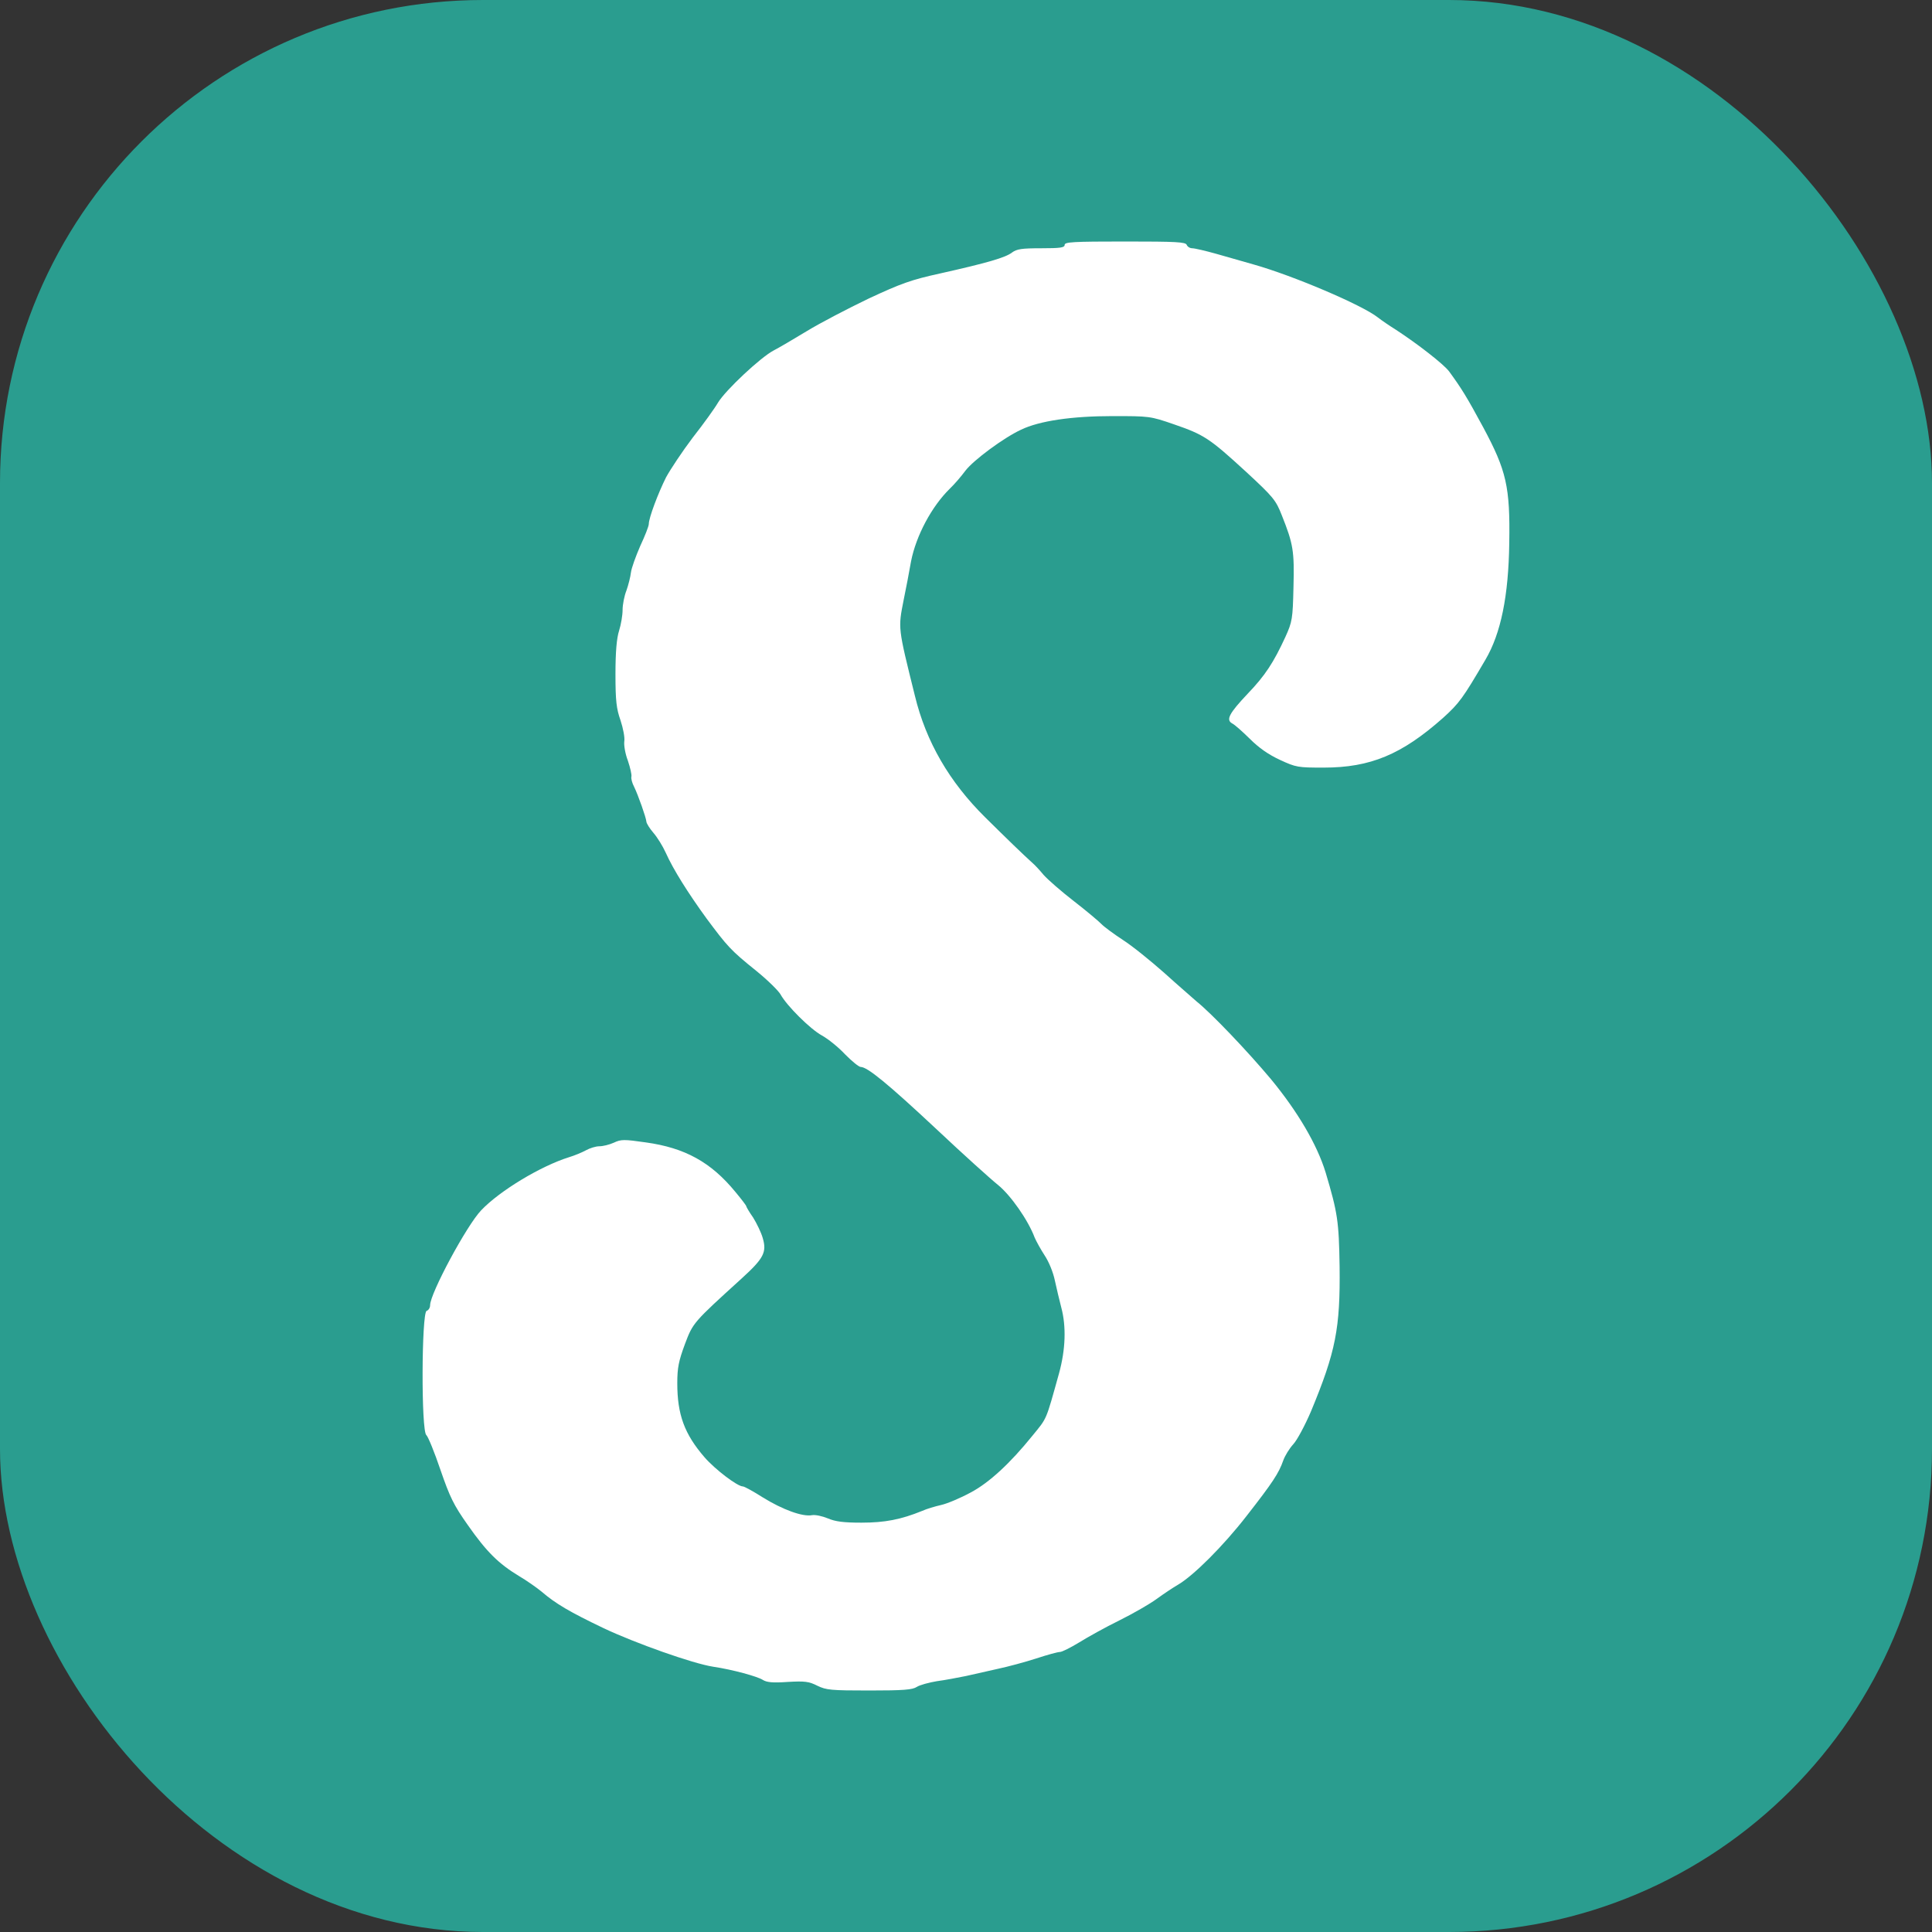
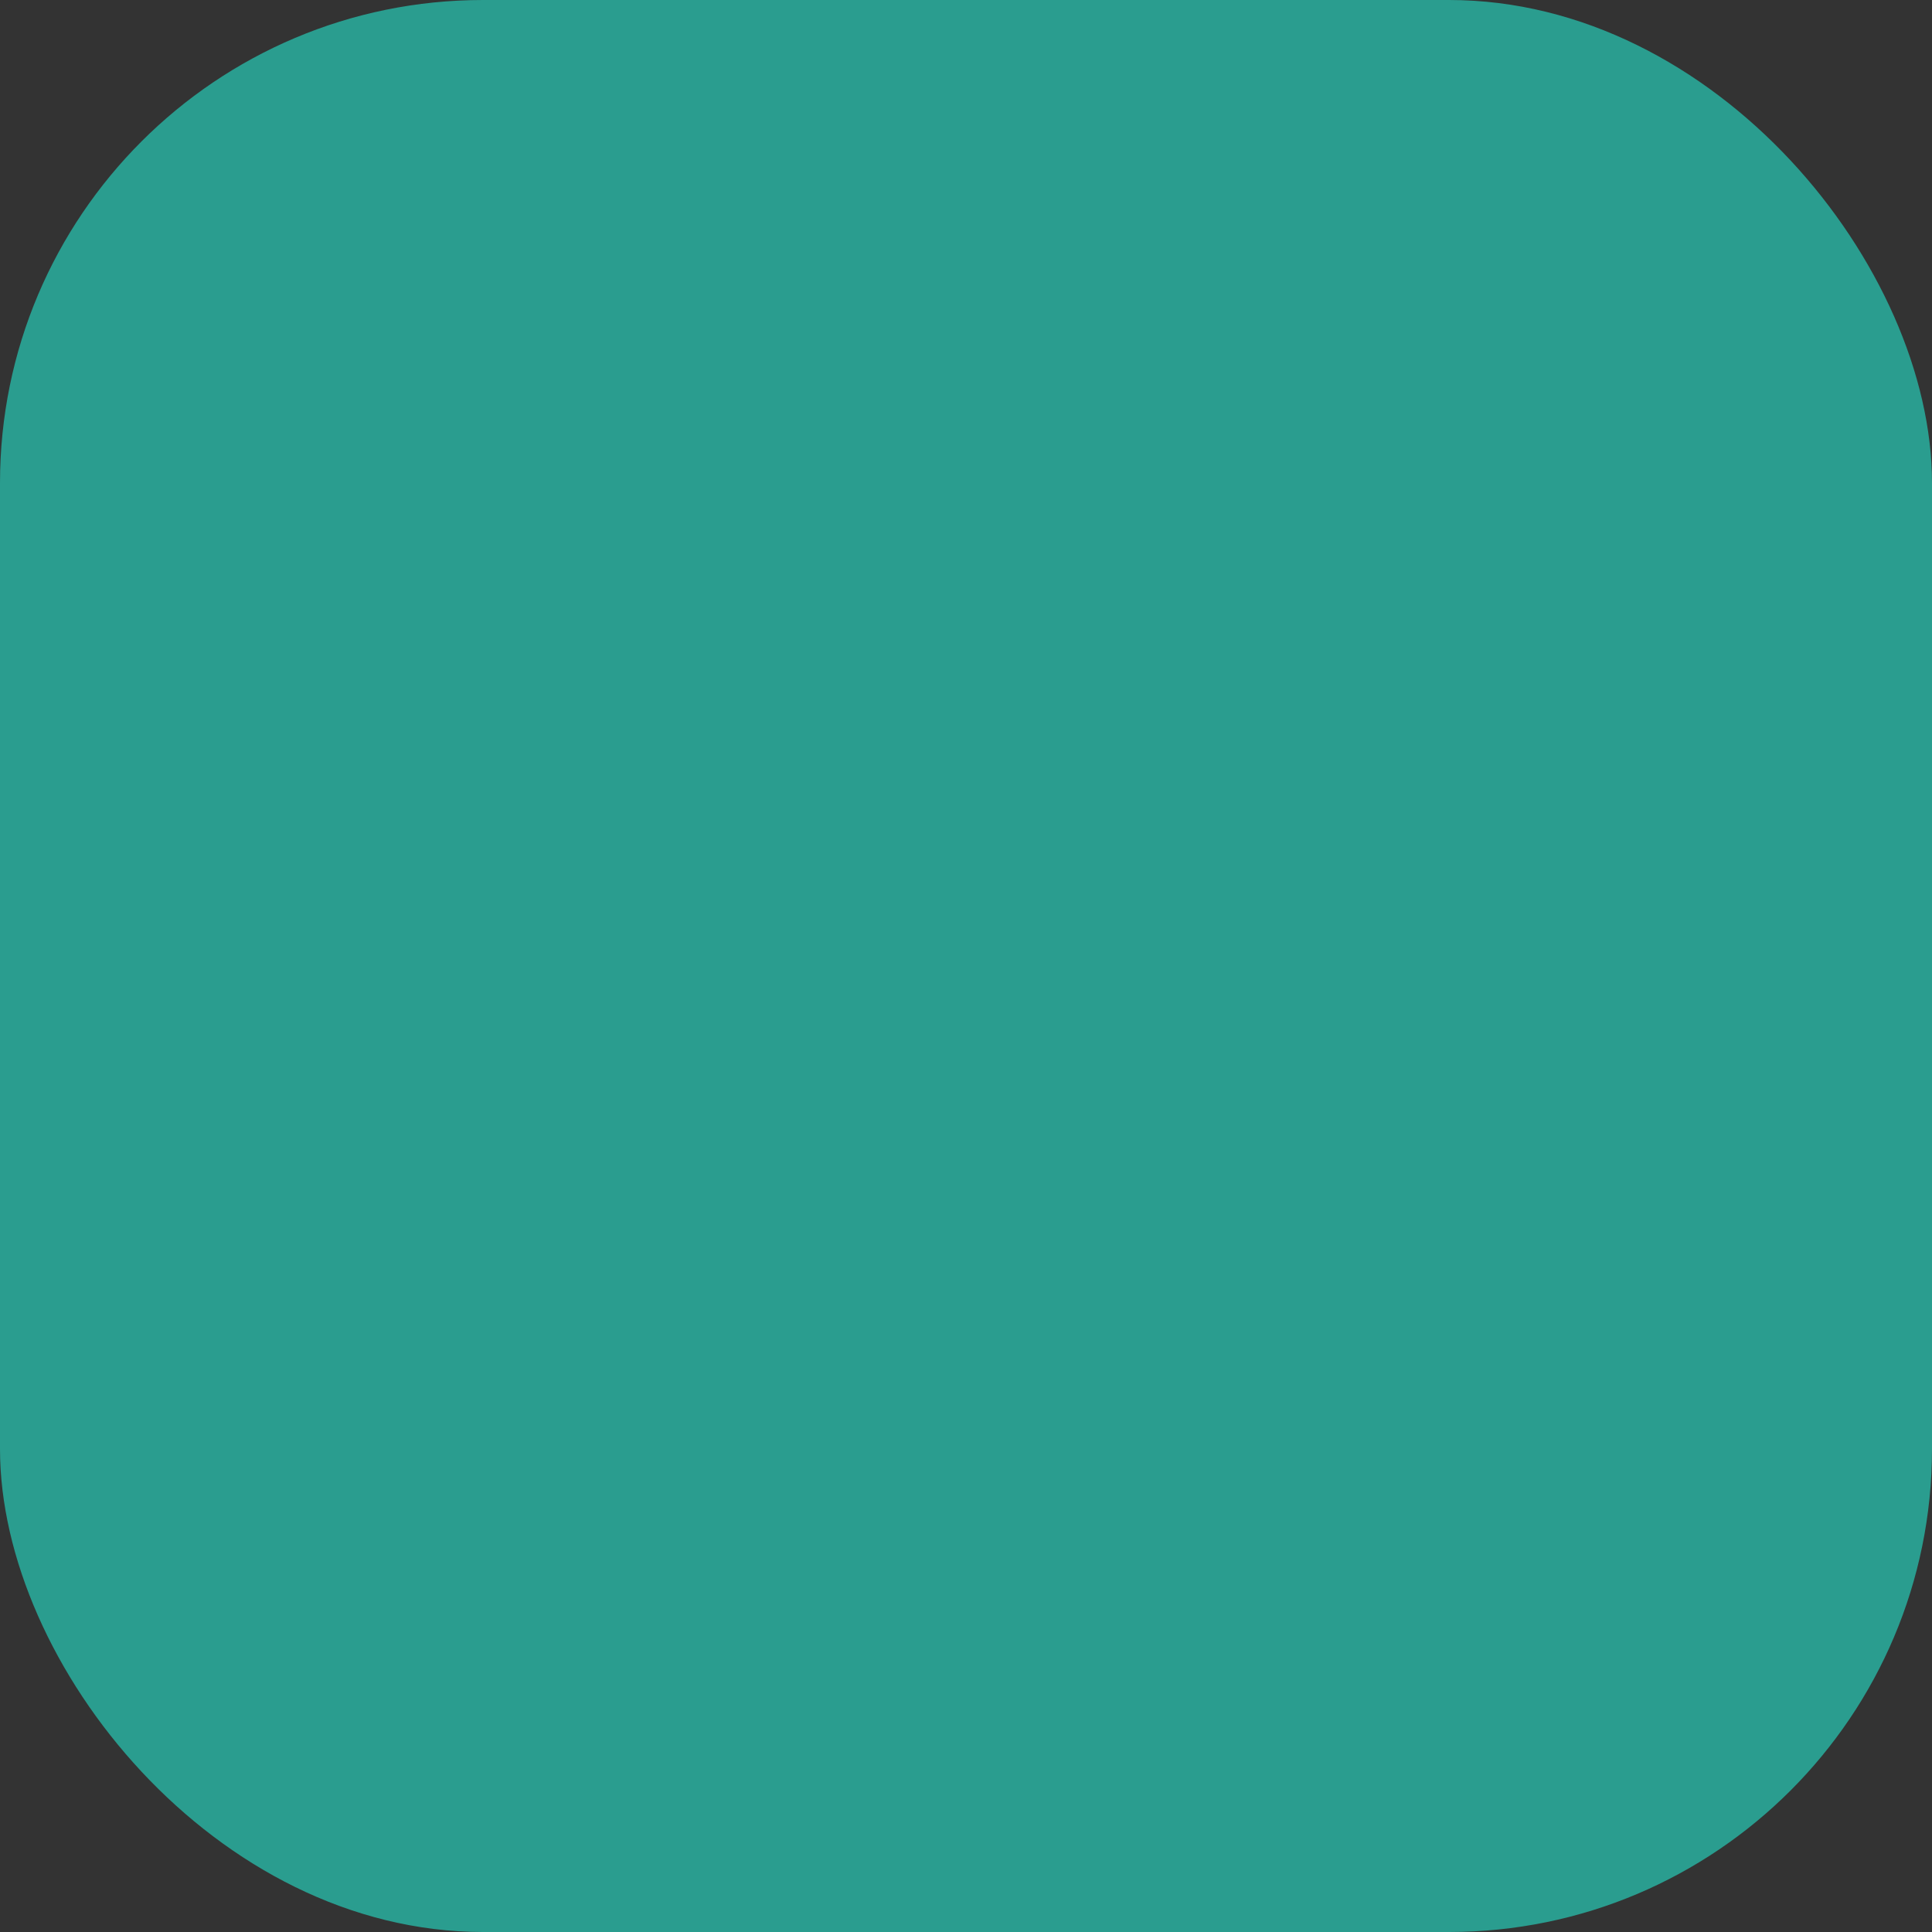
<svg xmlns="http://www.w3.org/2000/svg" width="16" height="16" viewBox="0 0 16 16" fill="none">
  <rect x="0" y="0" width="16" height="16" fill="#333333" stroke="none" />
  <rect width="16" height="16" rx="4" fill="#2A9D8F" />
-   <path d="M8.817 2.028C8.817 2.051 8.781 2.056 8.622 2.056C8.461 2.056 8.421 2.062 8.38 2.092C8.327 2.133 8.177 2.177 7.784 2.265C7.547 2.317 7.463 2.347 7.193 2.473C7.02 2.556 6.79 2.676 6.682 2.742C6.573 2.808 6.449 2.881 6.406 2.903C6.298 2.96 6.01 3.23 5.947 3.333C5.92 3.38 5.825 3.512 5.737 3.624C5.65 3.739 5.552 3.887 5.516 3.953C5.45 4.085 5.373 4.289 5.373 4.34C5.373 4.357 5.341 4.439 5.302 4.522C5.265 4.607 5.229 4.706 5.225 4.742C5.221 4.777 5.204 4.845 5.188 4.89C5.17 4.935 5.156 5.007 5.156 5.052C5.156 5.095 5.143 5.172 5.127 5.223C5.107 5.285 5.097 5.399 5.097 5.583C5.097 5.805 5.105 5.87 5.139 5.966C5.16 6.03 5.176 6.109 5.17 6.141C5.166 6.171 5.178 6.244 5.2 6.3C5.219 6.357 5.233 6.417 5.229 6.432C5.225 6.447 5.235 6.485 5.251 6.515C5.284 6.582 5.351 6.772 5.353 6.804C5.353 6.817 5.379 6.86 5.412 6.898C5.444 6.935 5.489 7.008 5.513 7.061C5.576 7.202 5.698 7.395 5.851 7.606C6.024 7.838 6.05 7.869 6.264 8.041C6.359 8.118 6.449 8.207 6.465 8.237C6.516 8.329 6.709 8.522 6.806 8.575C6.857 8.603 6.943 8.672 6.998 8.731C7.055 8.789 7.113 8.836 7.128 8.836C7.183 8.836 7.353 8.975 7.754 9.35C7.976 9.559 8.207 9.767 8.266 9.814C8.37 9.899 8.514 10.103 8.569 10.25C8.583 10.282 8.62 10.349 8.652 10.398C8.687 10.451 8.722 10.537 8.736 10.605C8.75 10.67 8.774 10.77 8.789 10.828C8.831 10.984 8.825 11.176 8.77 11.375C8.659 11.773 8.673 11.739 8.551 11.889C8.366 12.118 8.193 12.278 8.041 12.359C7.955 12.406 7.843 12.453 7.793 12.464C7.744 12.475 7.673 12.496 7.636 12.513C7.461 12.584 7.329 12.61 7.134 12.61C6.985 12.61 6.918 12.601 6.857 12.575C6.811 12.556 6.752 12.543 6.725 12.548C6.646 12.563 6.479 12.501 6.319 12.402C6.239 12.351 6.164 12.31 6.152 12.31C6.107 12.31 5.922 12.169 5.835 12.069C5.668 11.876 5.609 11.715 5.609 11.455C5.609 11.326 5.621 11.27 5.672 11.132C5.739 10.954 5.739 10.954 6.144 10.586C6.325 10.421 6.351 10.37 6.317 10.254C6.304 10.207 6.266 10.13 6.237 10.083C6.205 10.038 6.18 9.994 6.18 9.989C6.18 9.983 6.14 9.931 6.091 9.872C5.888 9.624 5.672 9.506 5.349 9.461C5.168 9.435 5.143 9.435 5.084 9.463C5.046 9.48 4.993 9.493 4.963 9.493C4.934 9.493 4.885 9.508 4.851 9.527C4.82 9.544 4.757 9.57 4.714 9.583C4.479 9.656 4.139 9.861 3.985 10.023C3.865 10.148 3.562 10.712 3.562 10.809C3.562 10.83 3.549 10.851 3.533 10.856C3.491 10.873 3.487 11.854 3.531 11.885C3.545 11.897 3.598 12.026 3.647 12.171C3.726 12.4 3.757 12.464 3.875 12.631C4.029 12.851 4.129 12.95 4.298 13.052C4.361 13.089 4.446 13.149 4.485 13.181C4.601 13.281 4.719 13.35 4.999 13.484C5.259 13.607 5.737 13.777 5.906 13.803C6.068 13.827 6.274 13.884 6.317 13.912C6.349 13.932 6.396 13.938 6.524 13.929C6.666 13.921 6.699 13.925 6.77 13.961C6.843 13.996 6.88 14 7.199 14C7.483 14 7.557 13.994 7.593 13.97C7.616 13.955 7.691 13.934 7.758 13.923C7.827 13.914 7.935 13.893 8 13.88C8.065 13.865 8.185 13.838 8.266 13.82C8.346 13.803 8.488 13.765 8.581 13.735C8.671 13.705 8.76 13.681 8.777 13.681C8.795 13.681 8.866 13.645 8.937 13.602C9.006 13.559 9.155 13.476 9.269 13.42C9.384 13.363 9.523 13.283 9.58 13.241C9.639 13.198 9.716 13.147 9.754 13.125C9.883 13.05 10.13 12.804 10.324 12.554C10.541 12.276 10.59 12.201 10.627 12.096C10.641 12.056 10.678 11.996 10.71 11.961C10.742 11.927 10.808 11.803 10.858 11.686C11.062 11.194 11.1 11.001 11.094 10.488C11.088 10.113 11.078 10.045 10.978 9.709C10.907 9.478 10.747 9.206 10.527 8.939C10.332 8.706 10.035 8.394 9.909 8.293C9.878 8.265 9.758 8.162 9.643 8.058C9.529 7.957 9.376 7.833 9.299 7.784C9.224 7.735 9.143 7.675 9.122 7.653C9.1 7.63 8.998 7.544 8.896 7.465C8.791 7.384 8.679 7.286 8.644 7.247C8.61 7.206 8.569 7.162 8.553 7.149C8.472 7.076 8.335 6.943 8.158 6.768C7.862 6.475 7.669 6.143 7.577 5.763C7.435 5.191 7.437 5.206 7.484 4.967C7.502 4.879 7.53 4.736 7.545 4.648C7.587 4.436 7.715 4.195 7.866 4.047C7.904 4.011 7.961 3.944 7.996 3.897C8.063 3.81 8.311 3.626 8.455 3.559C8.608 3.485 8.878 3.446 9.212 3.446C9.519 3.446 9.525 3.446 9.722 3.514C9.972 3.6 10.017 3.63 10.318 3.906C10.545 4.116 10.566 4.141 10.616 4.269C10.71 4.505 10.72 4.563 10.712 4.862C10.706 5.125 10.702 5.149 10.645 5.275C10.547 5.487 10.478 5.594 10.332 5.746C10.179 5.908 10.151 5.961 10.204 5.991C10.224 6 10.289 6.058 10.35 6.118C10.425 6.193 10.503 6.248 10.6 6.293C10.734 6.355 10.749 6.357 10.962 6.357C11.35 6.357 11.609 6.248 11.95 5.946C12.086 5.823 12.115 5.782 12.302 5.463C12.43 5.245 12.493 4.935 12.499 4.498C12.507 4.03 12.475 3.897 12.284 3.54C12.145 3.283 12.105 3.219 12.001 3.076C11.956 3.016 11.741 2.849 11.562 2.732C11.509 2.699 11.44 2.652 11.411 2.629C11.281 2.526 10.708 2.282 10.381 2.19C10.307 2.169 10.169 2.13 10.076 2.103C9.984 2.077 9.893 2.056 9.874 2.056C9.854 2.056 9.834 2.043 9.828 2.028C9.819 2.004 9.742 2 9.317 2C8.886 2 8.817 2.004 8.817 2.028Z" fill="white" />
</svg>